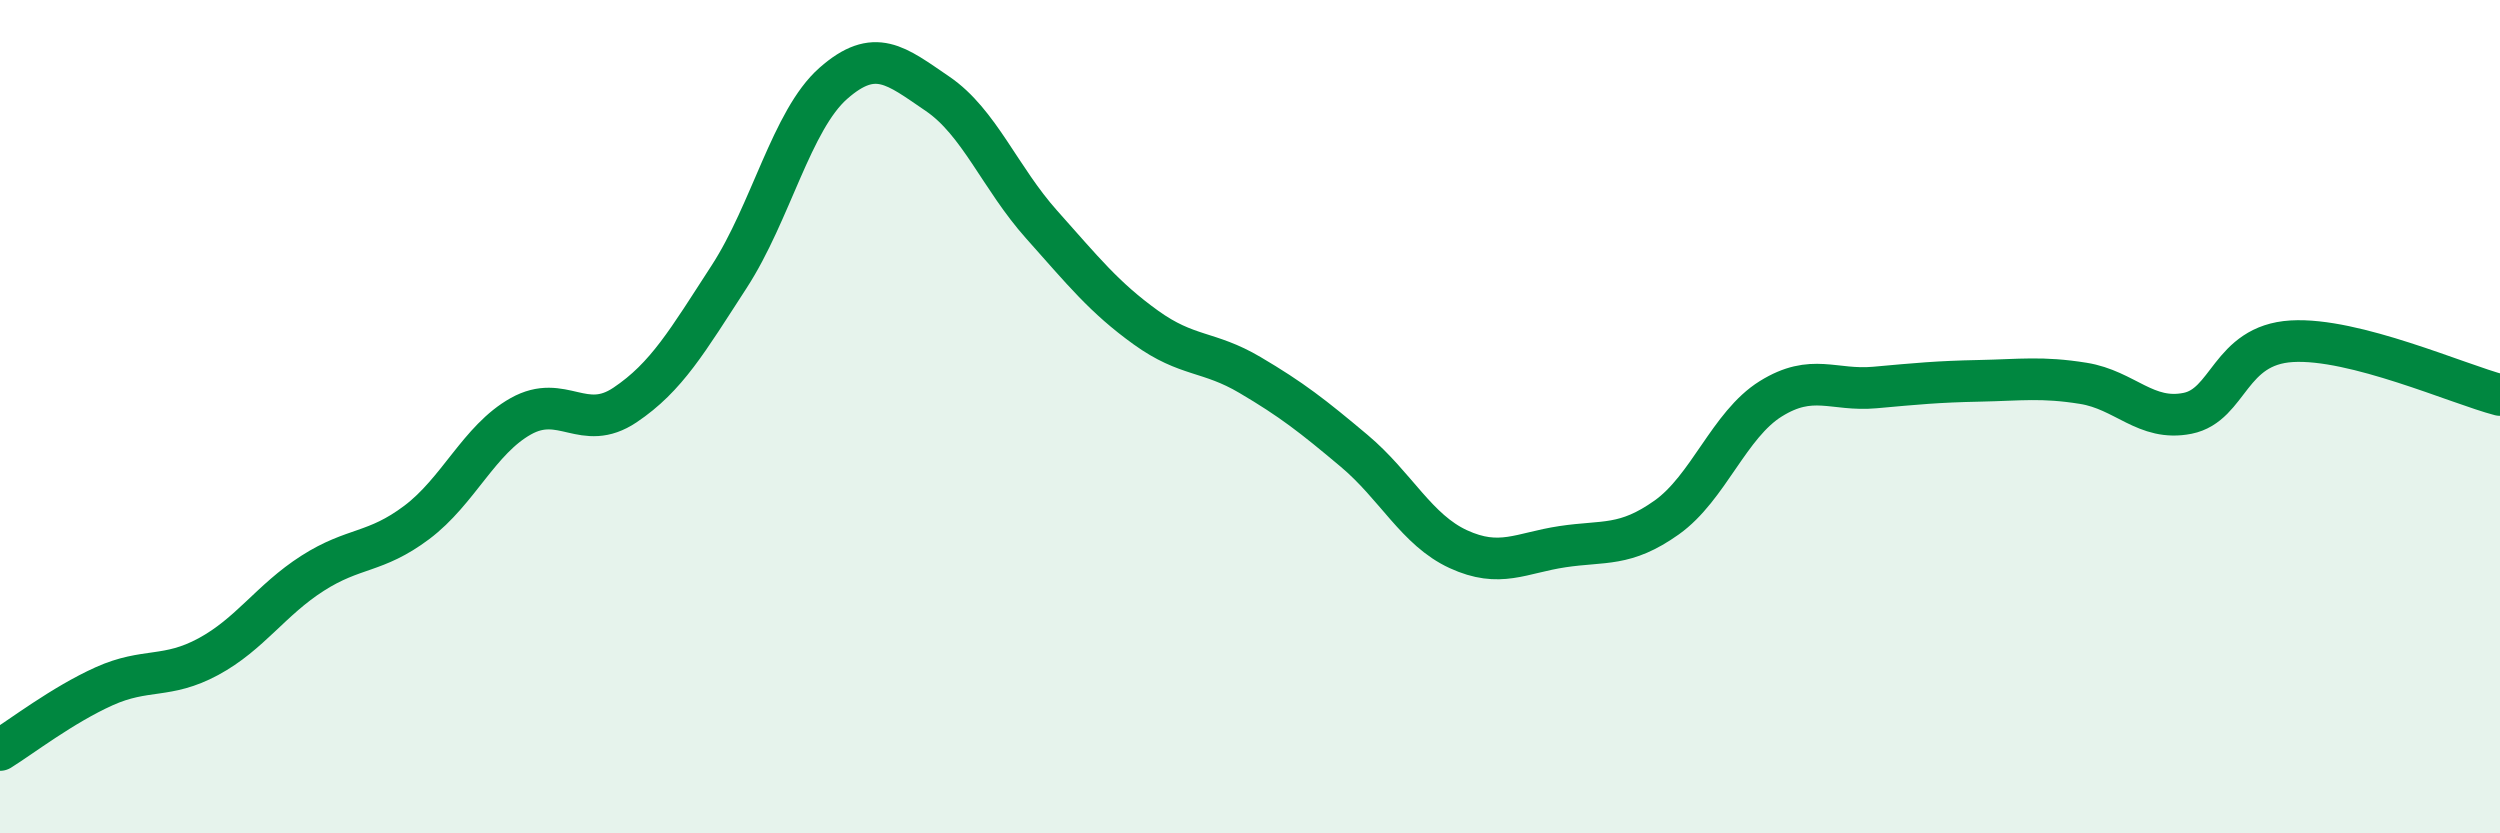
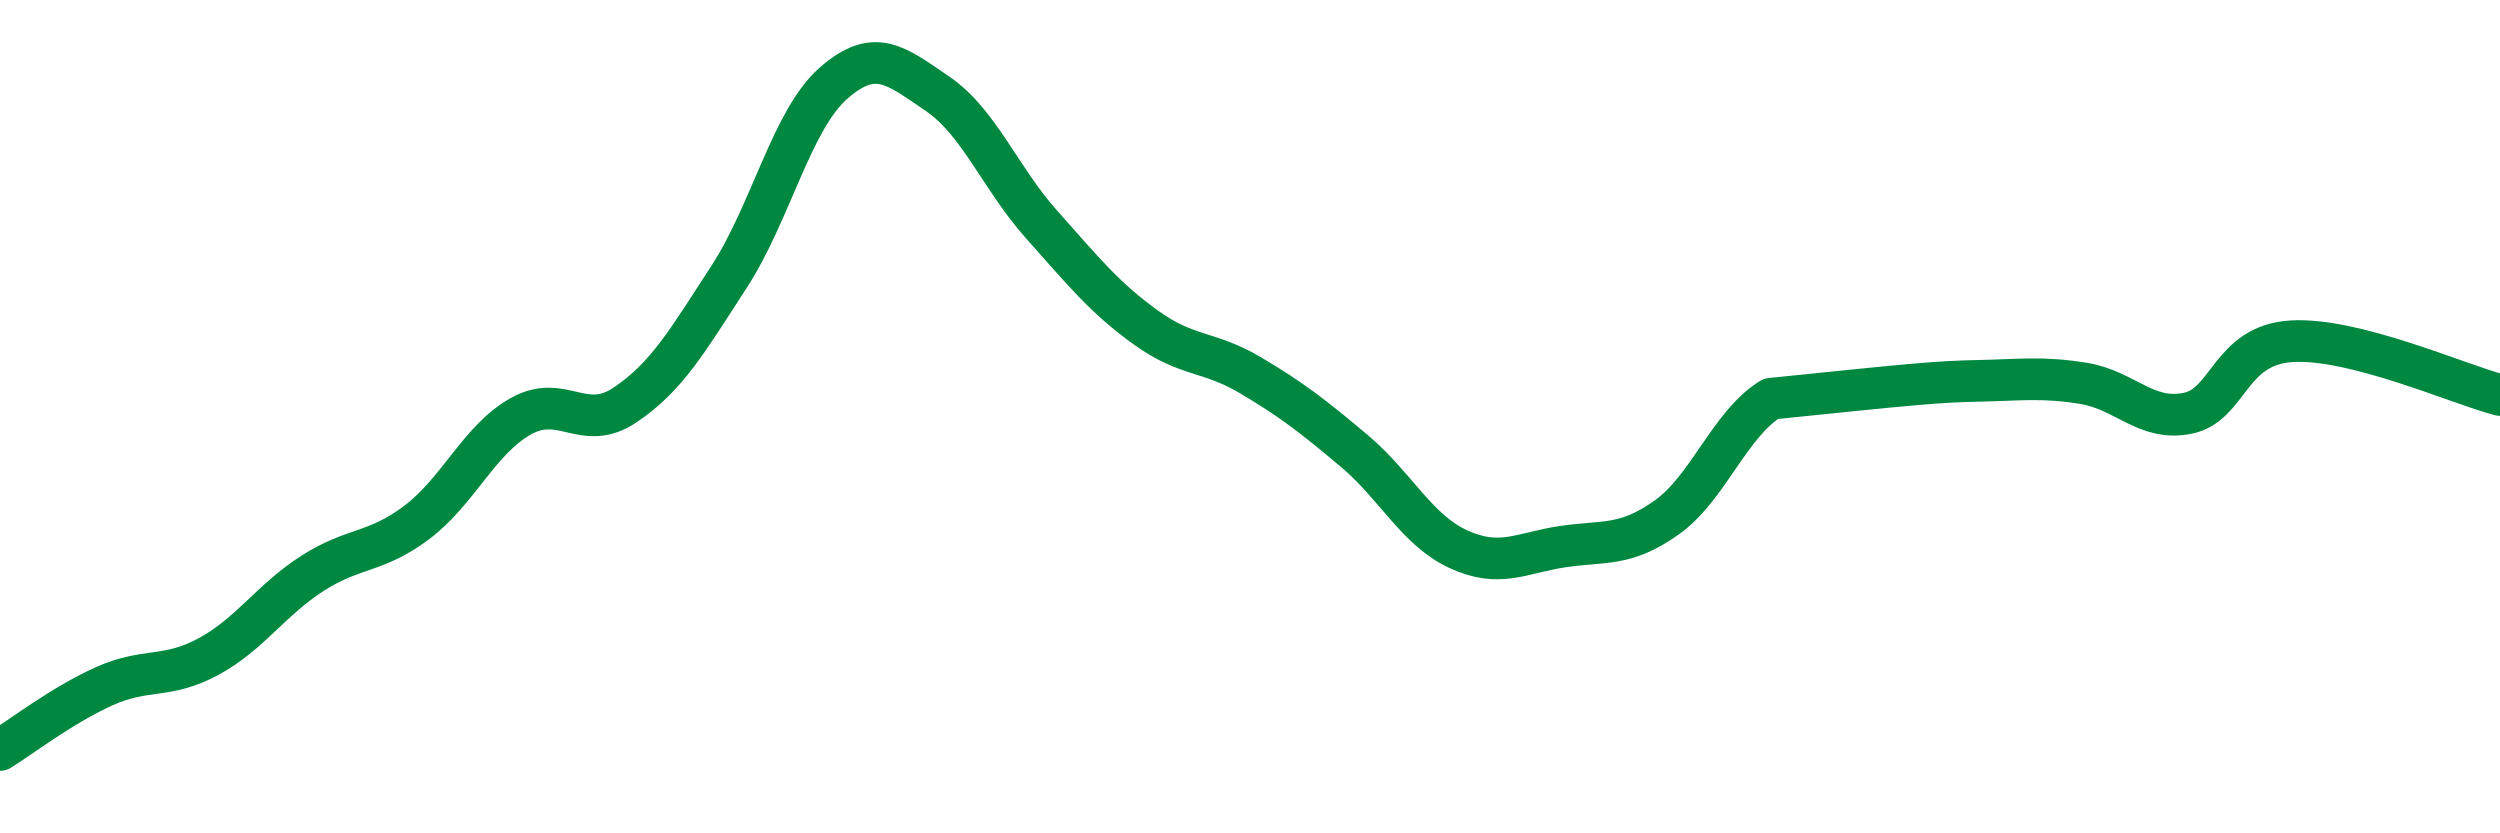
<svg xmlns="http://www.w3.org/2000/svg" width="60" height="20" viewBox="0 0 60 20">
-   <path d="M 0,18 C 0.5,17.69 1.5,16.92 2.5,16.47 C 3.5,16.02 4,16.3 5,15.76 C 6,15.22 6.5,14.4 7.5,13.76 C 8.5,13.12 9,13.29 10,12.54 C 11,11.79 11.5,10.55 12.5,9.99 C 13.5,9.43 14,10.39 15,9.72 C 16,9.05 16.5,8.18 17.5,6.64 C 18.5,5.1 19,2.88 20,2 C 21,1.12 21.5,1.57 22.5,2.25 C 23.5,2.93 24,4.27 25,5.39 C 26,6.51 26.5,7.14 27.5,7.86 C 28.5,8.58 29,8.41 30,9 C 31,9.59 31.5,9.98 32.5,10.82 C 33.5,11.66 34,12.72 35,13.18 C 36,13.64 36.5,13.27 37.5,13.12 C 38.5,12.97 39,13.13 40,12.42 C 41,11.71 41.5,10.19 42.5,9.57 C 43.5,8.95 44,9.39 45,9.3 C 46,9.21 46.5,9.16 47.5,9.14 C 48.5,9.12 49,9.04 50,9.2 C 51,9.36 51.5,10.12 52.5,9.92 C 53.5,9.72 53.5,8.28 55,8.19 C 56.5,8.1 59,9.22 60,9.48L60 20L0 20Z" fill="#008740" opacity="0.1" stroke-linecap="round" stroke-linejoin="round" />
-   <path d="M 0,18 C 0.5,17.69 1.5,16.92 2.5,16.47 C 3.5,16.02 4,16.3 5,15.76 C 6,15.22 6.5,14.4 7.5,13.76 C 8.5,13.12 9,13.29 10,12.54 C 11,11.79 11.5,10.55 12.5,9.99 C 13.5,9.43 14,10.39 15,9.72 C 16,9.05 16.5,8.18 17.5,6.64 C 18.5,5.1 19,2.88 20,2 C 21,1.12 21.5,1.57 22.5,2.25 C 23.5,2.93 24,4.27 25,5.39 C 26,6.51 26.5,7.14 27.5,7.86 C 28.5,8.58 29,8.41 30,9 C 31,9.59 31.5,9.98 32.5,10.82 C 33.5,11.66 34,12.72 35,13.18 C 36,13.64 36.5,13.27 37.5,13.12 C 38.5,12.97 39,13.13 40,12.42 C 41,11.71 41.5,10.19 42.5,9.57 C 43.5,8.95 44,9.39 45,9.3 C 46,9.21 46.5,9.16 47.5,9.14 C 48.5,9.12 49,9.04 50,9.2 C 51,9.36 51.5,10.12 52.5,9.92 C 53.5,9.72 53.5,8.28 55,8.19 C 56.5,8.1 59,9.22 60,9.48" stroke="#008740" stroke-width="1" fill="none" stroke-linecap="round" stroke-linejoin="round" />
+   <path d="M 0,18 C 0.5,17.69 1.5,16.92 2.5,16.47 C 3.5,16.02 4,16.3 5,15.76 C 6,15.22 6.5,14.4 7.5,13.76 C 8.5,13.12 9,13.29 10,12.54 C 11,11.79 11.5,10.55 12.5,9.99 C 13.5,9.43 14,10.39 15,9.72 C 16,9.05 16.5,8.18 17.5,6.64 C 18.5,5.1 19,2.88 20,2 C 21,1.12 21.5,1.57 22.5,2.25 C 23.5,2.93 24,4.27 25,5.39 C 26,6.51 26.5,7.14 27.5,7.86 C 28.5,8.58 29,8.41 30,9 C 31,9.59 31.5,9.98 32.5,10.82 C 33.5,11.66 34,12.72 35,13.18 C 36,13.64 36.5,13.27 37.5,13.12 C 38.5,12.97 39,13.13 40,12.42 C 41,11.71 41.5,10.19 42.5,9.57 C 46,9.21 46.5,9.16 47.5,9.14 C 48.5,9.12 49,9.04 50,9.2 C 51,9.36 51.5,10.12 52.5,9.92 C 53.5,9.72 53.5,8.28 55,8.19 C 56.5,8.1 59,9.22 60,9.48" stroke="#008740" stroke-width="1" fill="none" stroke-linecap="round" stroke-linejoin="round" />
</svg>